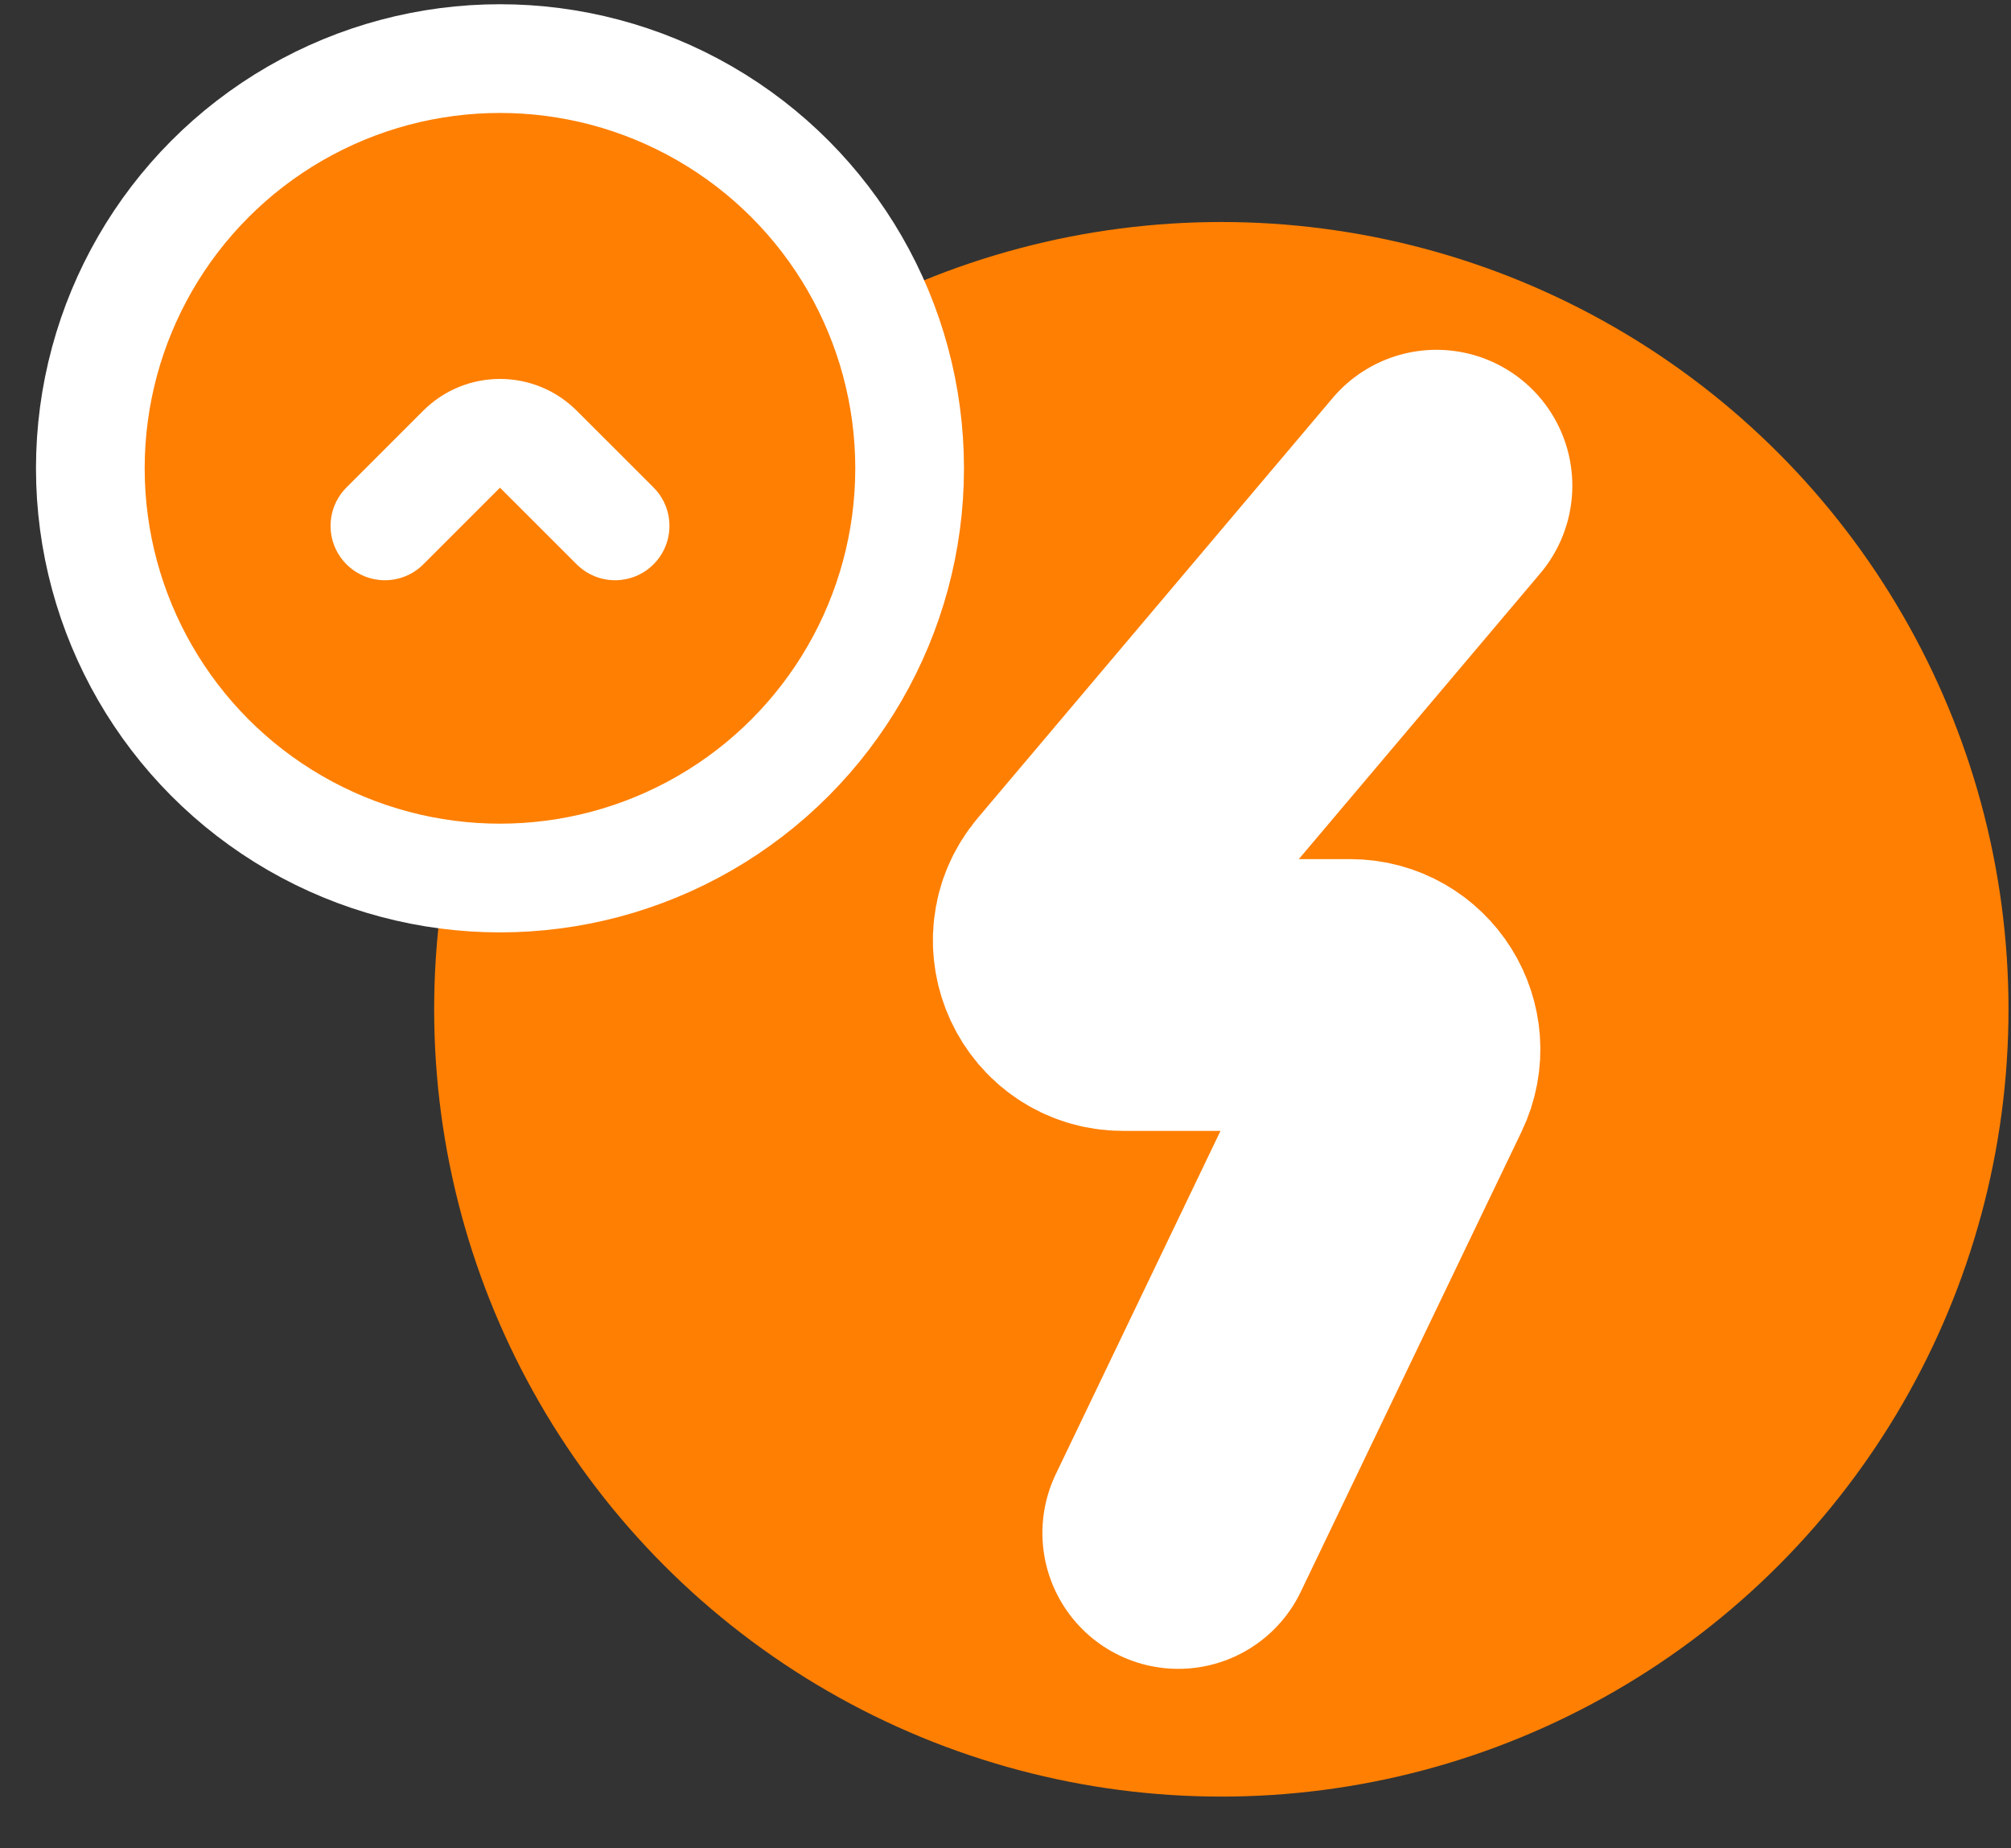
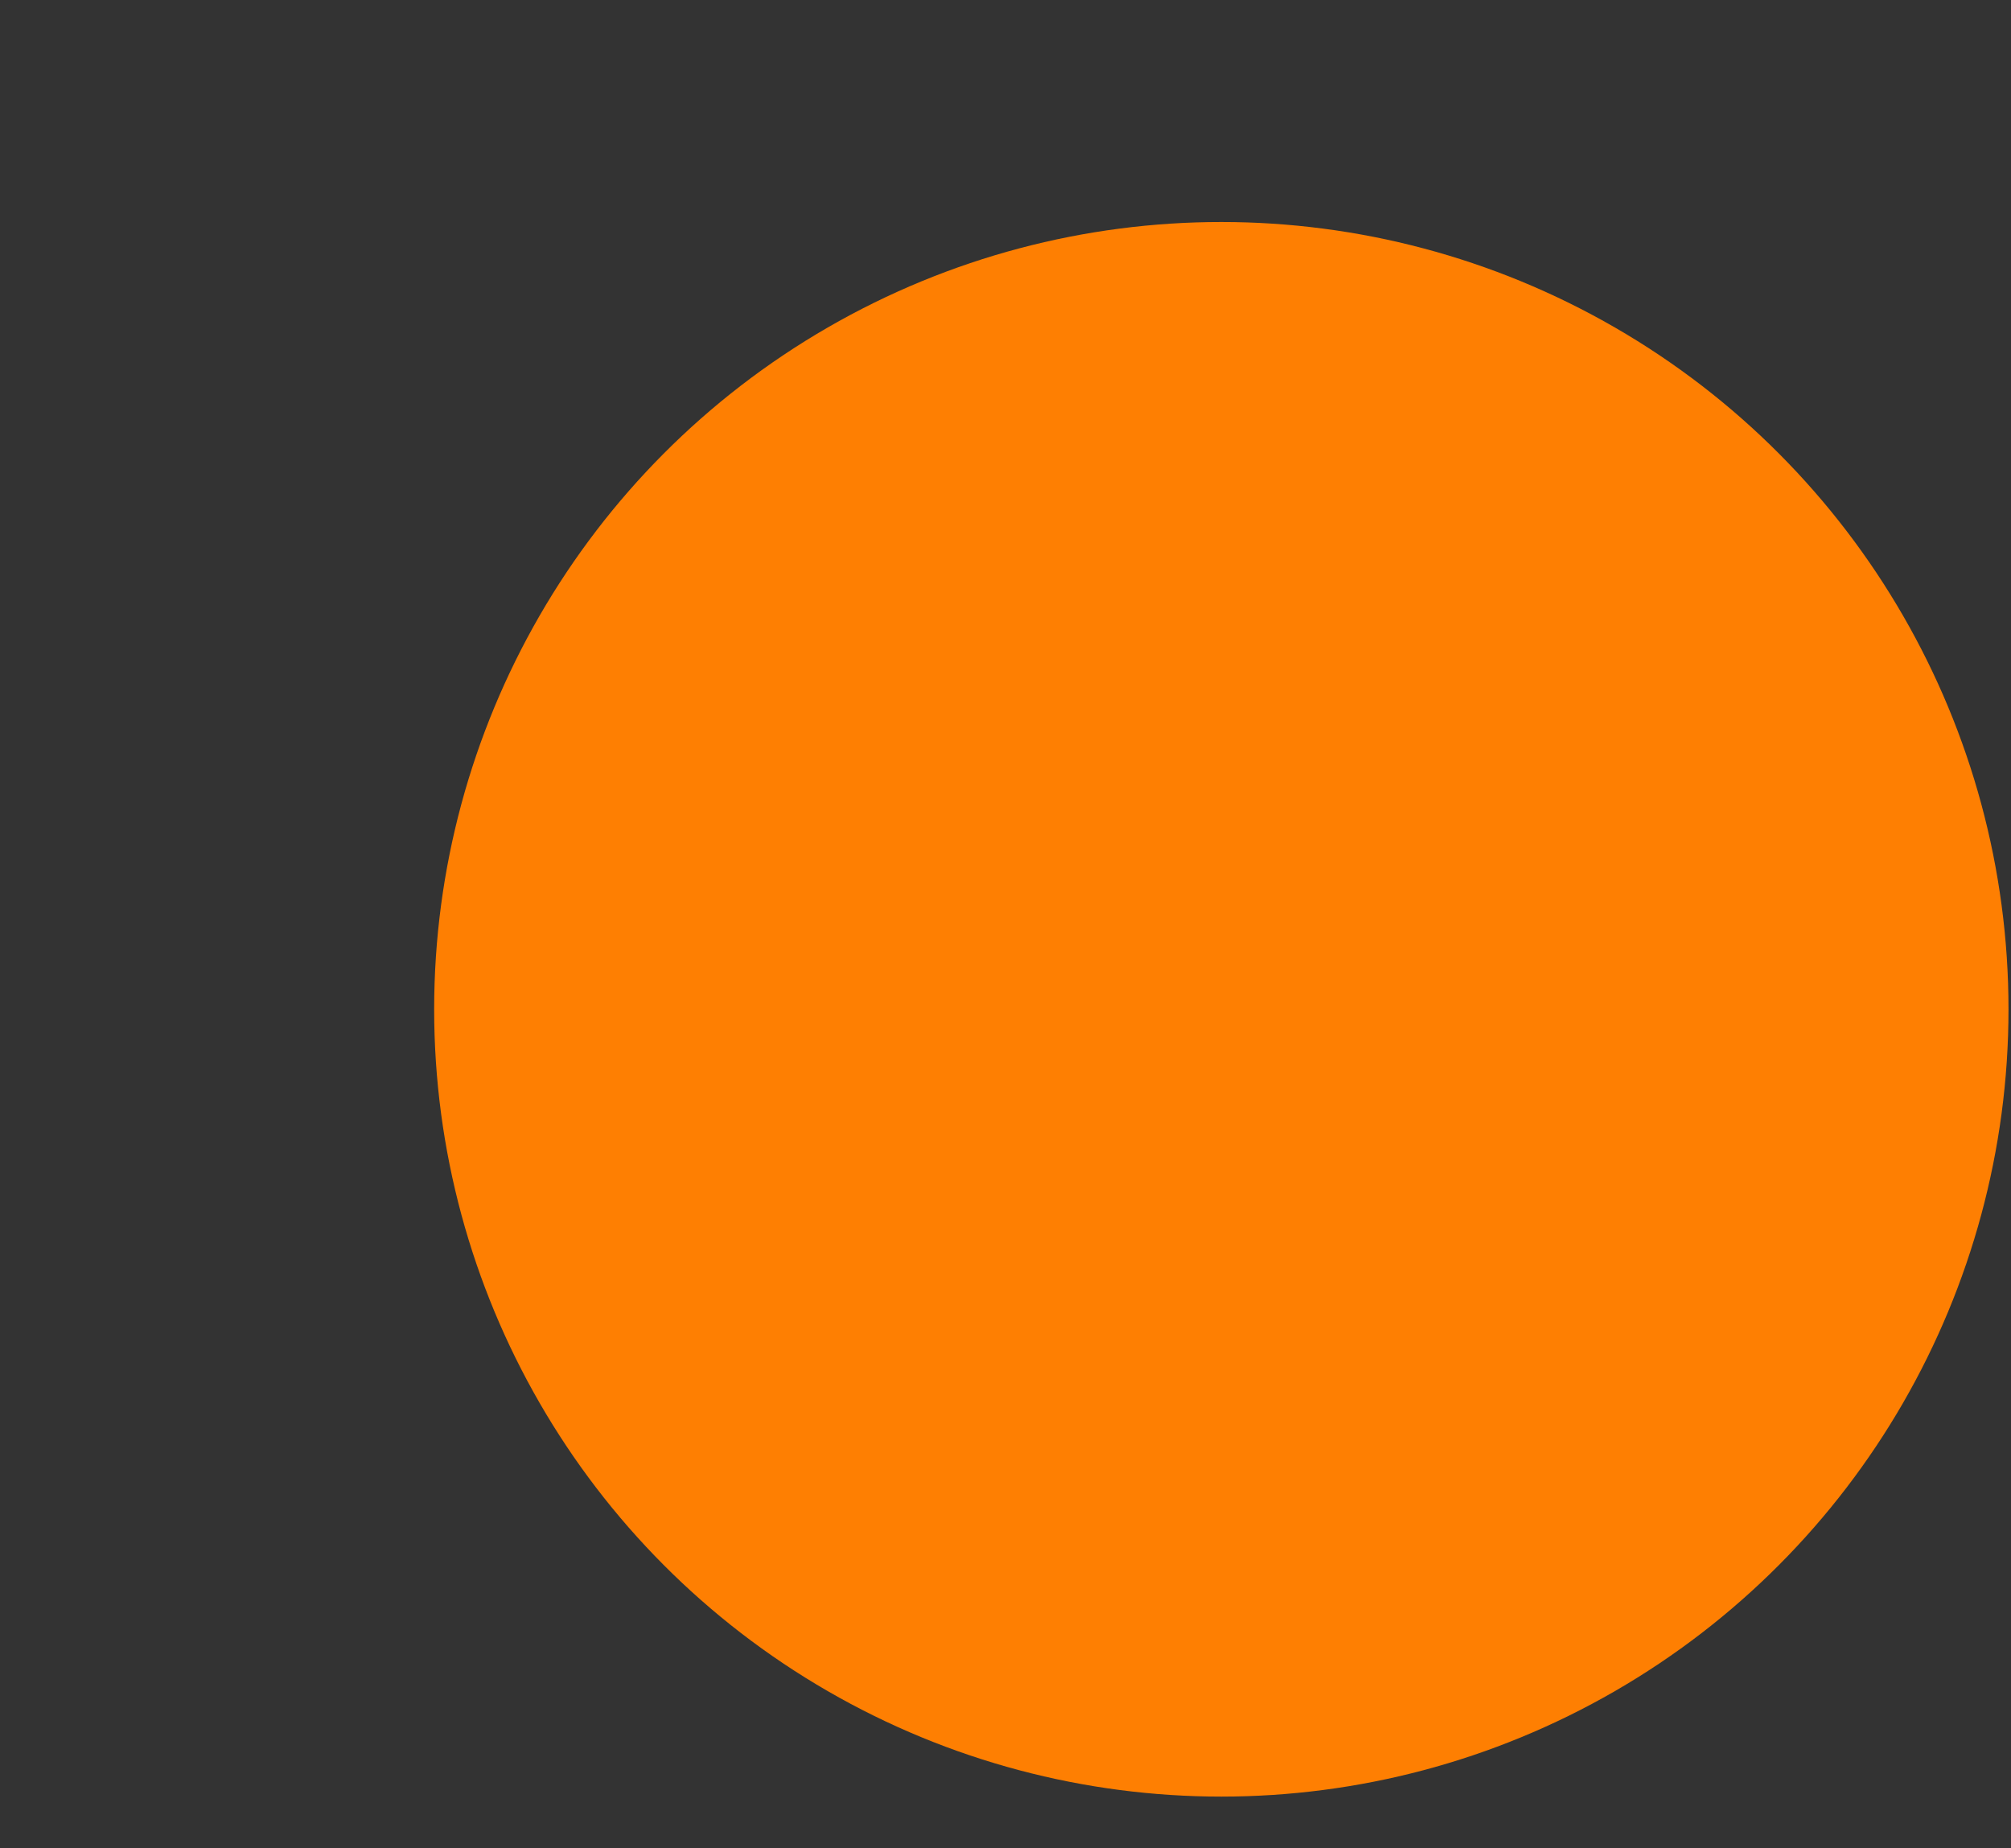
<svg xmlns="http://www.w3.org/2000/svg" width="37" height="34" viewBox="0 0 37 34" fill="none">
  <rect x="0" y="0" width="37" height="34" fill="#333333" stroke="none" />
  <circle cx="22.471" cy="18.567" r="14.483" fill="#FE7F02" />
-   <path d="M26.429 8.935L19.902 16.658C19.353 17.308 19.815 18.304 20.666 18.304H24.84C25.576 18.304 26.06 19.073 25.741 19.736L21.679 28.2" stroke="white" stroke-width="5" stroke-linecap="round" />
-   <circle cx="9.199" cy="8.615" r="7.537" fill="#FE7F02" stroke="white" stroke-width="2" />
-   <path d="M7.082 9.674L8.492 8.264C8.883 7.873 9.516 7.873 9.906 8.264L11.317 9.674" stroke="white" stroke-width="2" stroke-linecap="round" stroke-linejoin="round" />
</svg>